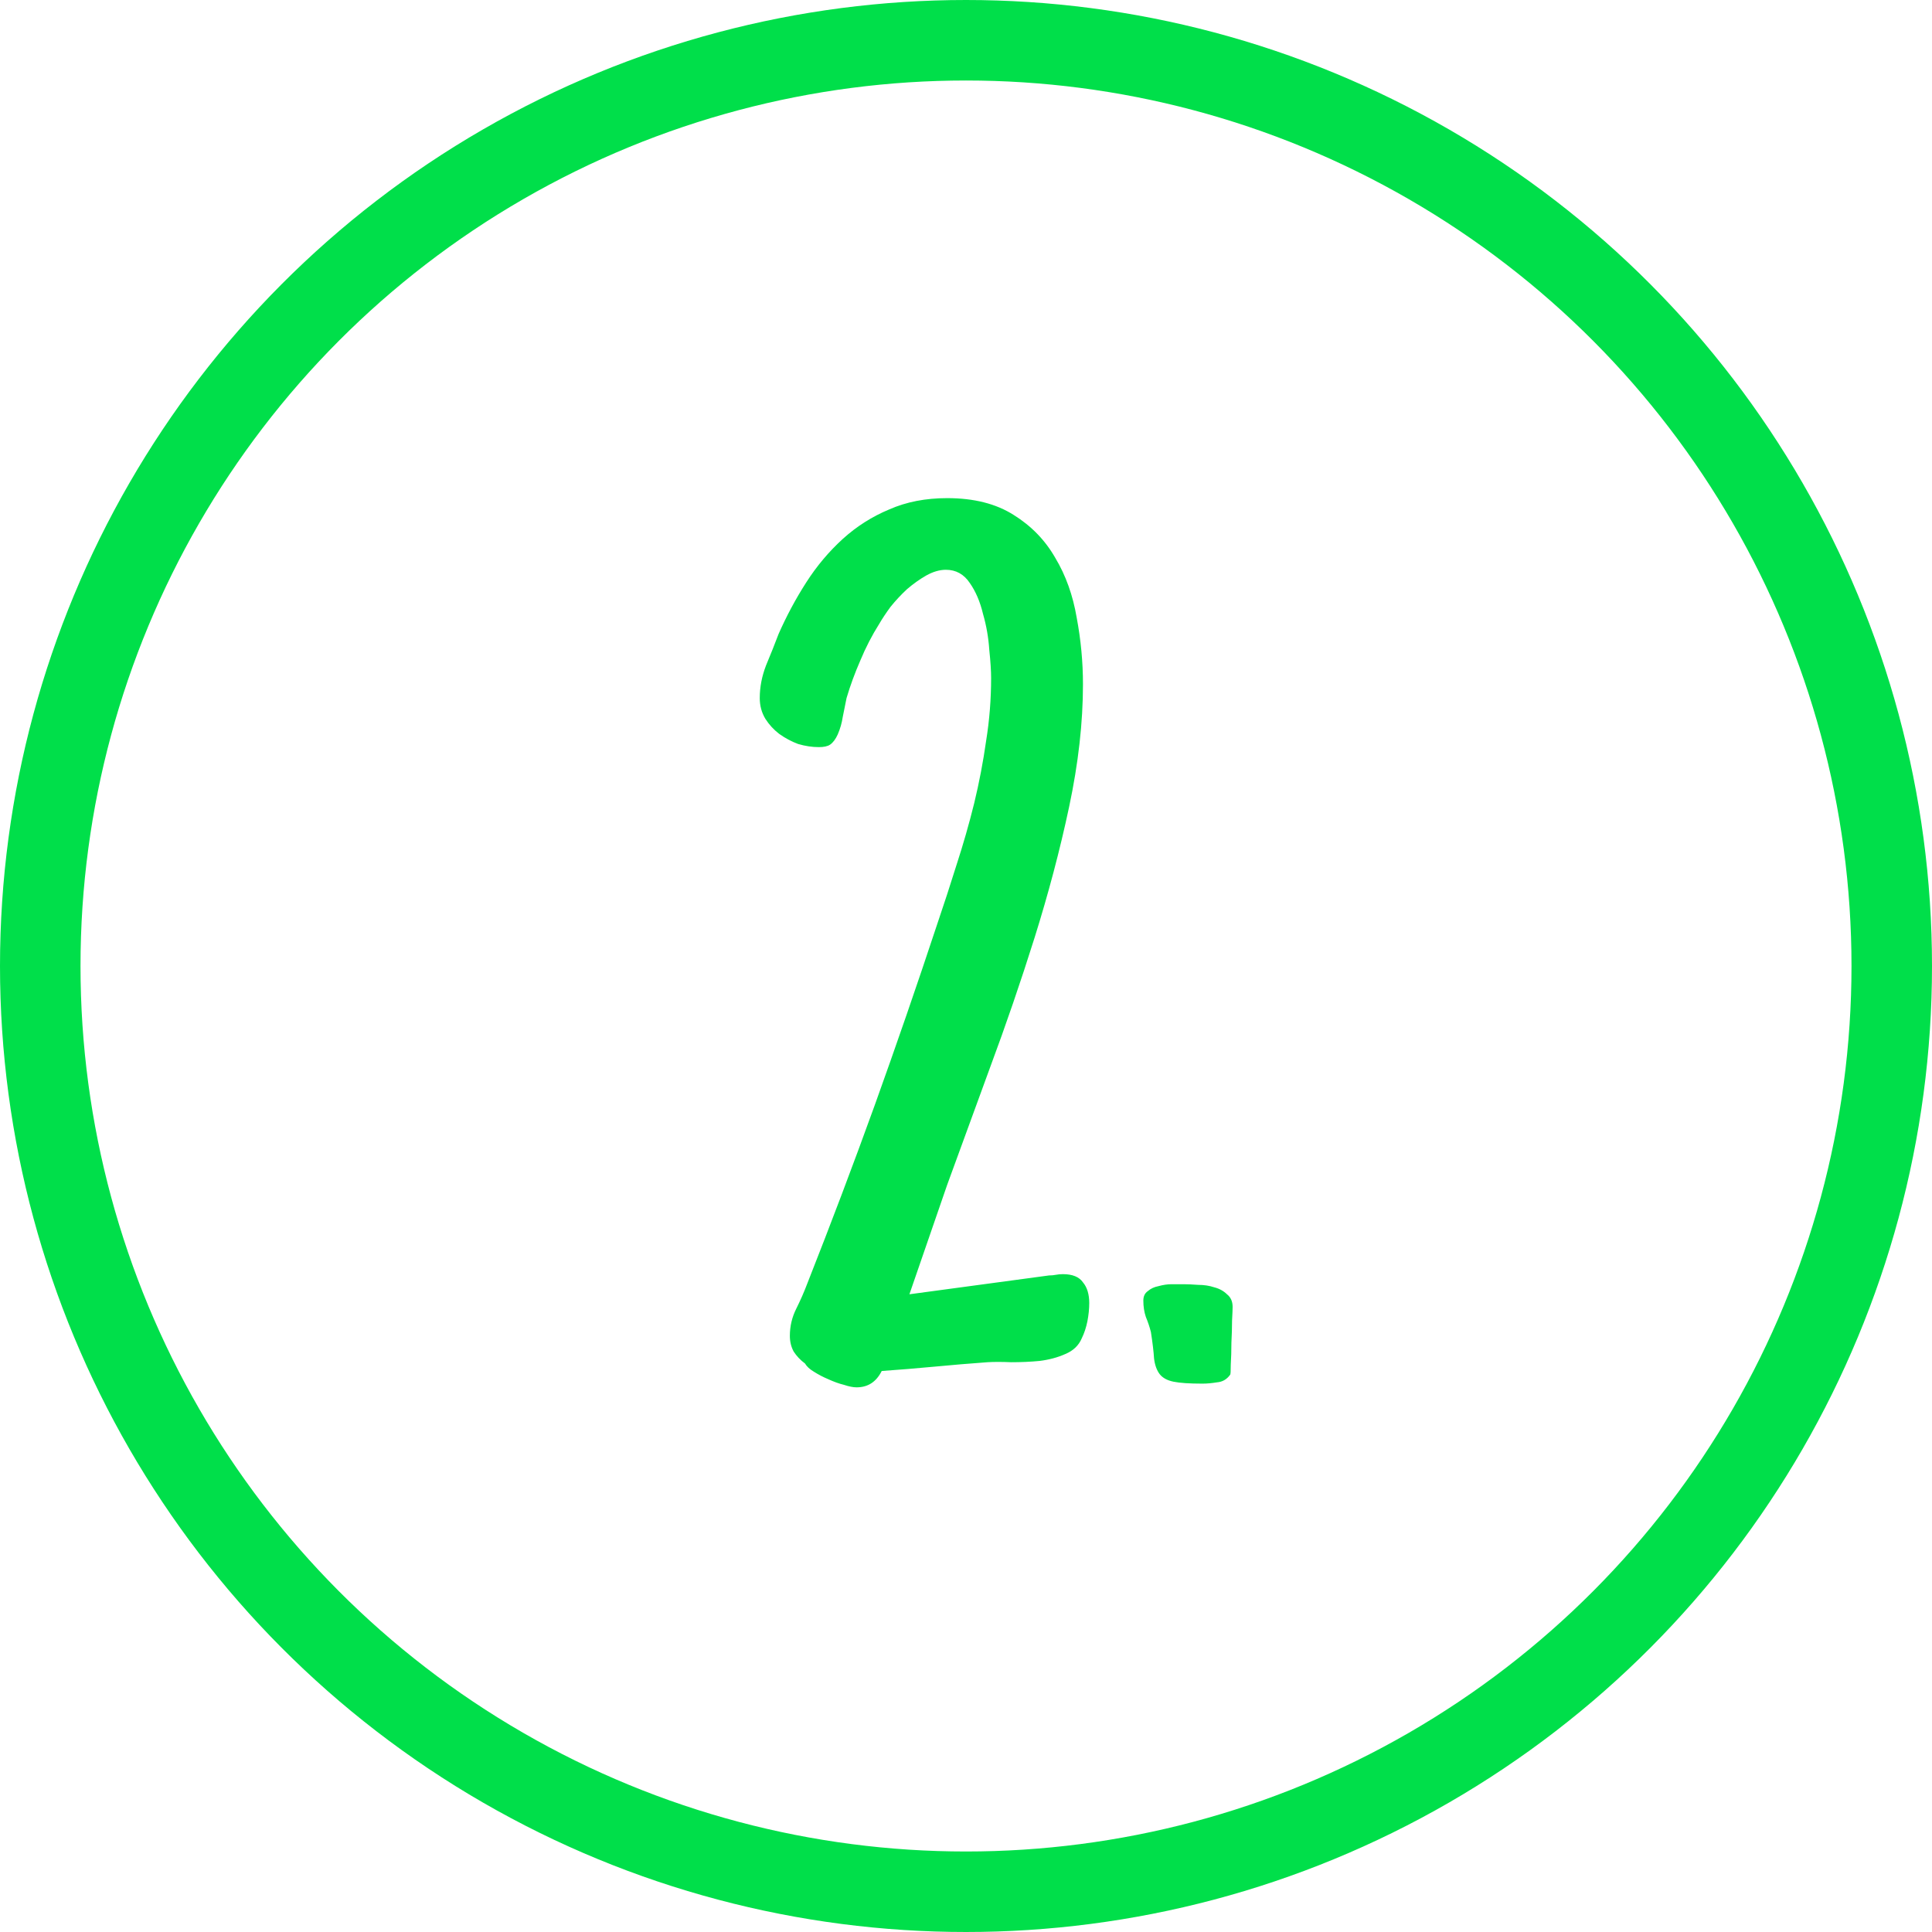
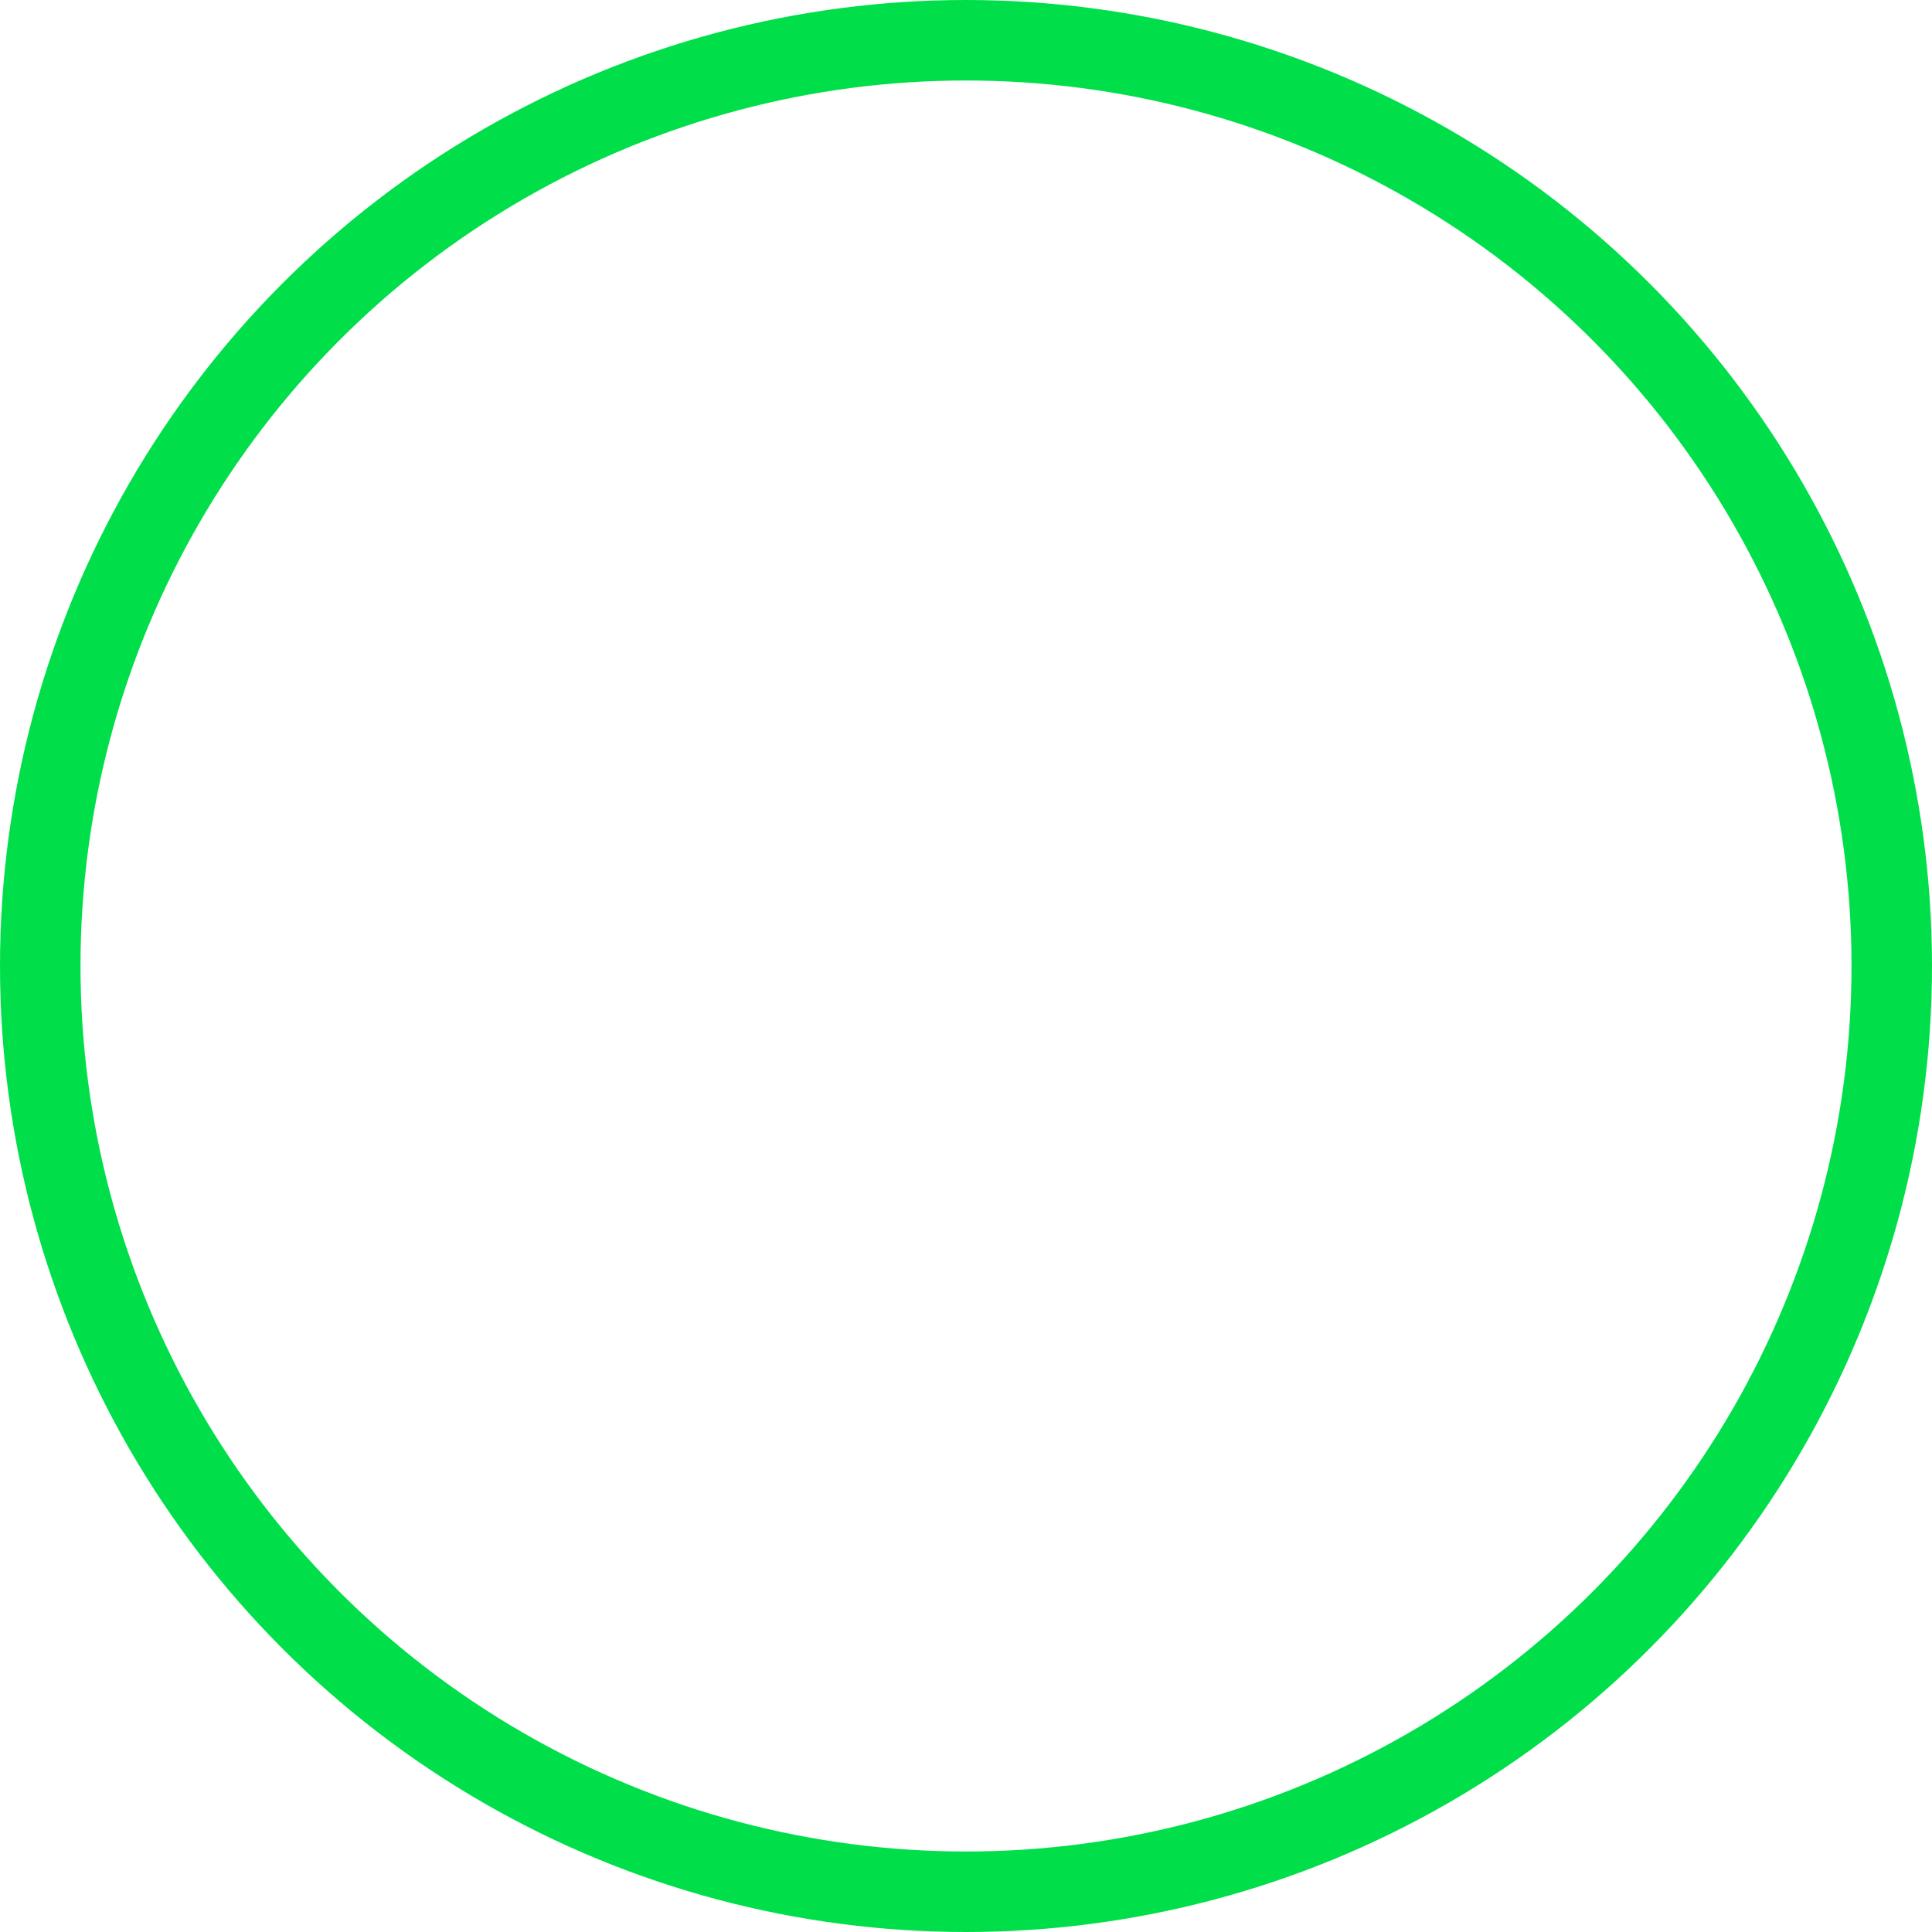
<svg xmlns="http://www.w3.org/2000/svg" width="24" height="24" viewBox="0 0 24 24" fill="none">
-   <path d="M13.531 16.188C13.531 16.26 13.523 16.336 13.508 16.414C13.492 16.492 13.469 16.562 13.438 16.625C13.401 16.713 13.333 16.779 13.234 16.82C13.141 16.862 13.034 16.891 12.914 16.906C12.8 16.917 12.682 16.922 12.562 16.922C12.443 16.917 12.344 16.917 12.266 16.922C12.047 16.938 11.828 16.956 11.609 16.977C11.391 16.997 11.172 17.016 10.953 17.031C10.885 17.167 10.781 17.234 10.641 17.234C10.599 17.234 10.547 17.224 10.484 17.203C10.422 17.188 10.357 17.164 10.289 17.133C10.227 17.107 10.167 17.076 10.109 17.039C10.057 17.008 10.021 16.974 10 16.938C9.943 16.896 9.896 16.846 9.859 16.789C9.828 16.732 9.812 16.667 9.812 16.594C9.812 16.474 9.839 16.362 9.891 16.258C9.943 16.154 9.99 16.047 10.031 15.938C10.323 15.198 10.602 14.461 10.867 13.727C11.133 12.987 11.391 12.24 11.641 11.484C11.724 11.24 11.805 10.992 11.883 10.742C11.966 10.487 12.039 10.232 12.102 9.977C12.164 9.721 12.213 9.464 12.25 9.203C12.292 8.943 12.312 8.682 12.312 8.422C12.312 8.339 12.305 8.221 12.289 8.07C12.279 7.919 12.253 7.771 12.211 7.625C12.175 7.474 12.12 7.346 12.047 7.242C11.974 7.133 11.875 7.078 11.75 7.078C11.672 7.078 11.591 7.102 11.508 7.148C11.425 7.195 11.344 7.253 11.266 7.32C11.193 7.388 11.125 7.461 11.062 7.539C11.005 7.617 10.958 7.688 10.922 7.75C10.833 7.891 10.755 8.042 10.688 8.203C10.62 8.359 10.562 8.516 10.516 8.672C10.5 8.75 10.484 8.828 10.469 8.906C10.458 8.979 10.438 9.052 10.406 9.125C10.38 9.182 10.349 9.224 10.312 9.25C10.281 9.271 10.234 9.281 10.172 9.281C10.088 9.281 10.003 9.268 9.914 9.242C9.831 9.211 9.753 9.169 9.68 9.117C9.612 9.065 9.555 9.003 9.508 8.93C9.461 8.852 9.438 8.766 9.438 8.672C9.438 8.536 9.464 8.401 9.516 8.266C9.573 8.13 9.625 8 9.672 7.875C9.771 7.651 9.885 7.438 10.016 7.234C10.146 7.031 10.297 6.852 10.469 6.695C10.641 6.539 10.833 6.417 11.047 6.328C11.26 6.234 11.5 6.188 11.766 6.188C12.099 6.188 12.375 6.258 12.594 6.398C12.812 6.534 12.984 6.711 13.109 6.93C13.24 7.148 13.328 7.396 13.375 7.672C13.427 7.948 13.453 8.224 13.453 8.5C13.453 8.974 13.396 9.482 13.281 10.023C13.167 10.56 13.023 11.102 12.852 11.648C12.68 12.195 12.495 12.734 12.297 13.266C12.104 13.792 11.927 14.276 11.766 14.719L11.297 16.078L13.031 15.844C13.062 15.844 13.091 15.841 13.117 15.836C13.143 15.831 13.172 15.828 13.203 15.828C13.323 15.828 13.406 15.862 13.453 15.93C13.505 15.992 13.531 16.078 13.531 16.188ZM14.203 16.156C14.203 16.104 14.221 16.065 14.258 16.039C14.294 16.008 14.338 15.987 14.391 15.977C14.448 15.961 14.503 15.953 14.555 15.953C14.612 15.953 14.662 15.953 14.703 15.953C14.755 15.953 14.815 15.956 14.883 15.961C14.956 15.961 15.023 15.971 15.086 15.992C15.148 16.008 15.2 16.037 15.242 16.078C15.289 16.115 15.312 16.167 15.312 16.234C15.312 16.26 15.31 16.318 15.305 16.406C15.305 16.49 15.302 16.581 15.297 16.68C15.297 16.779 15.294 16.87 15.289 16.953C15.289 17.031 15.287 17.073 15.281 17.078C15.24 17.135 15.185 17.167 15.117 17.172C15.055 17.182 14.995 17.188 14.938 17.188C14.776 17.188 14.656 17.18 14.578 17.164C14.5 17.148 14.443 17.117 14.406 17.07C14.37 17.023 14.346 16.958 14.336 16.875C14.331 16.792 14.318 16.682 14.297 16.547C14.281 16.484 14.26 16.422 14.234 16.359C14.213 16.297 14.203 16.229 14.203 16.156Z" fill="#00DF4A" />
  <circle cx="12" cy="12" r="11.5" stroke="#00DF4A" />
</svg>